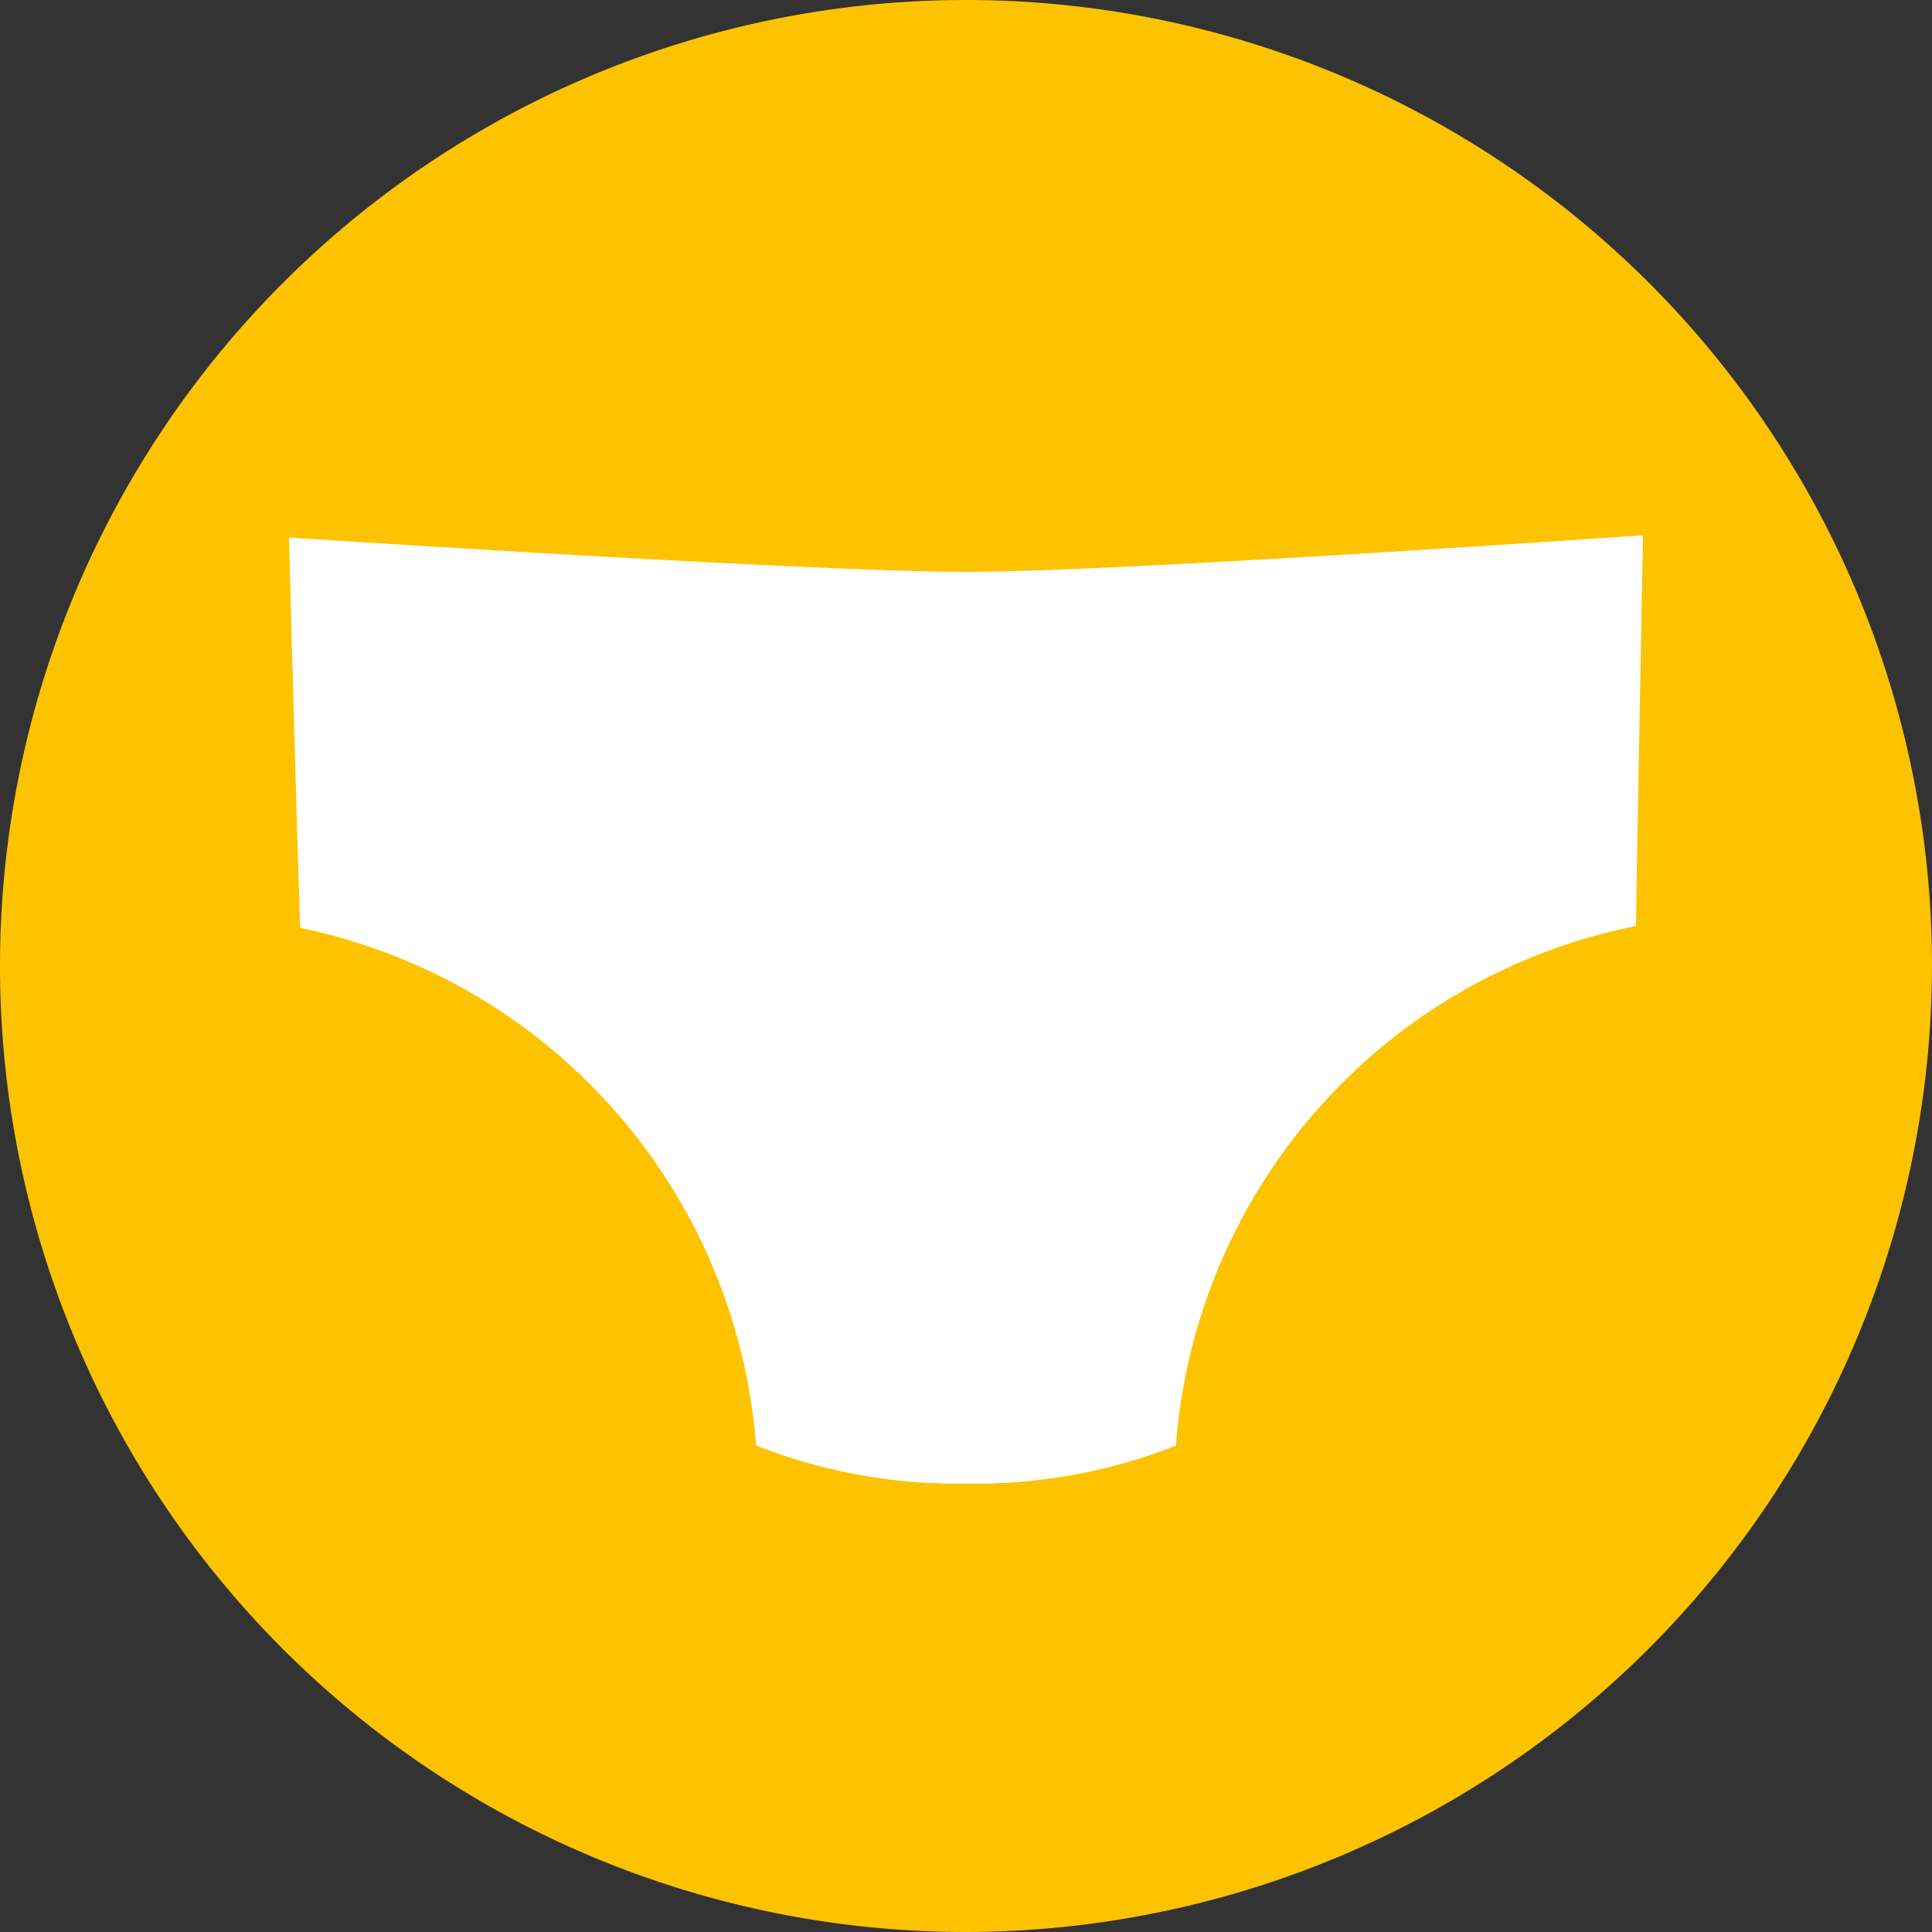
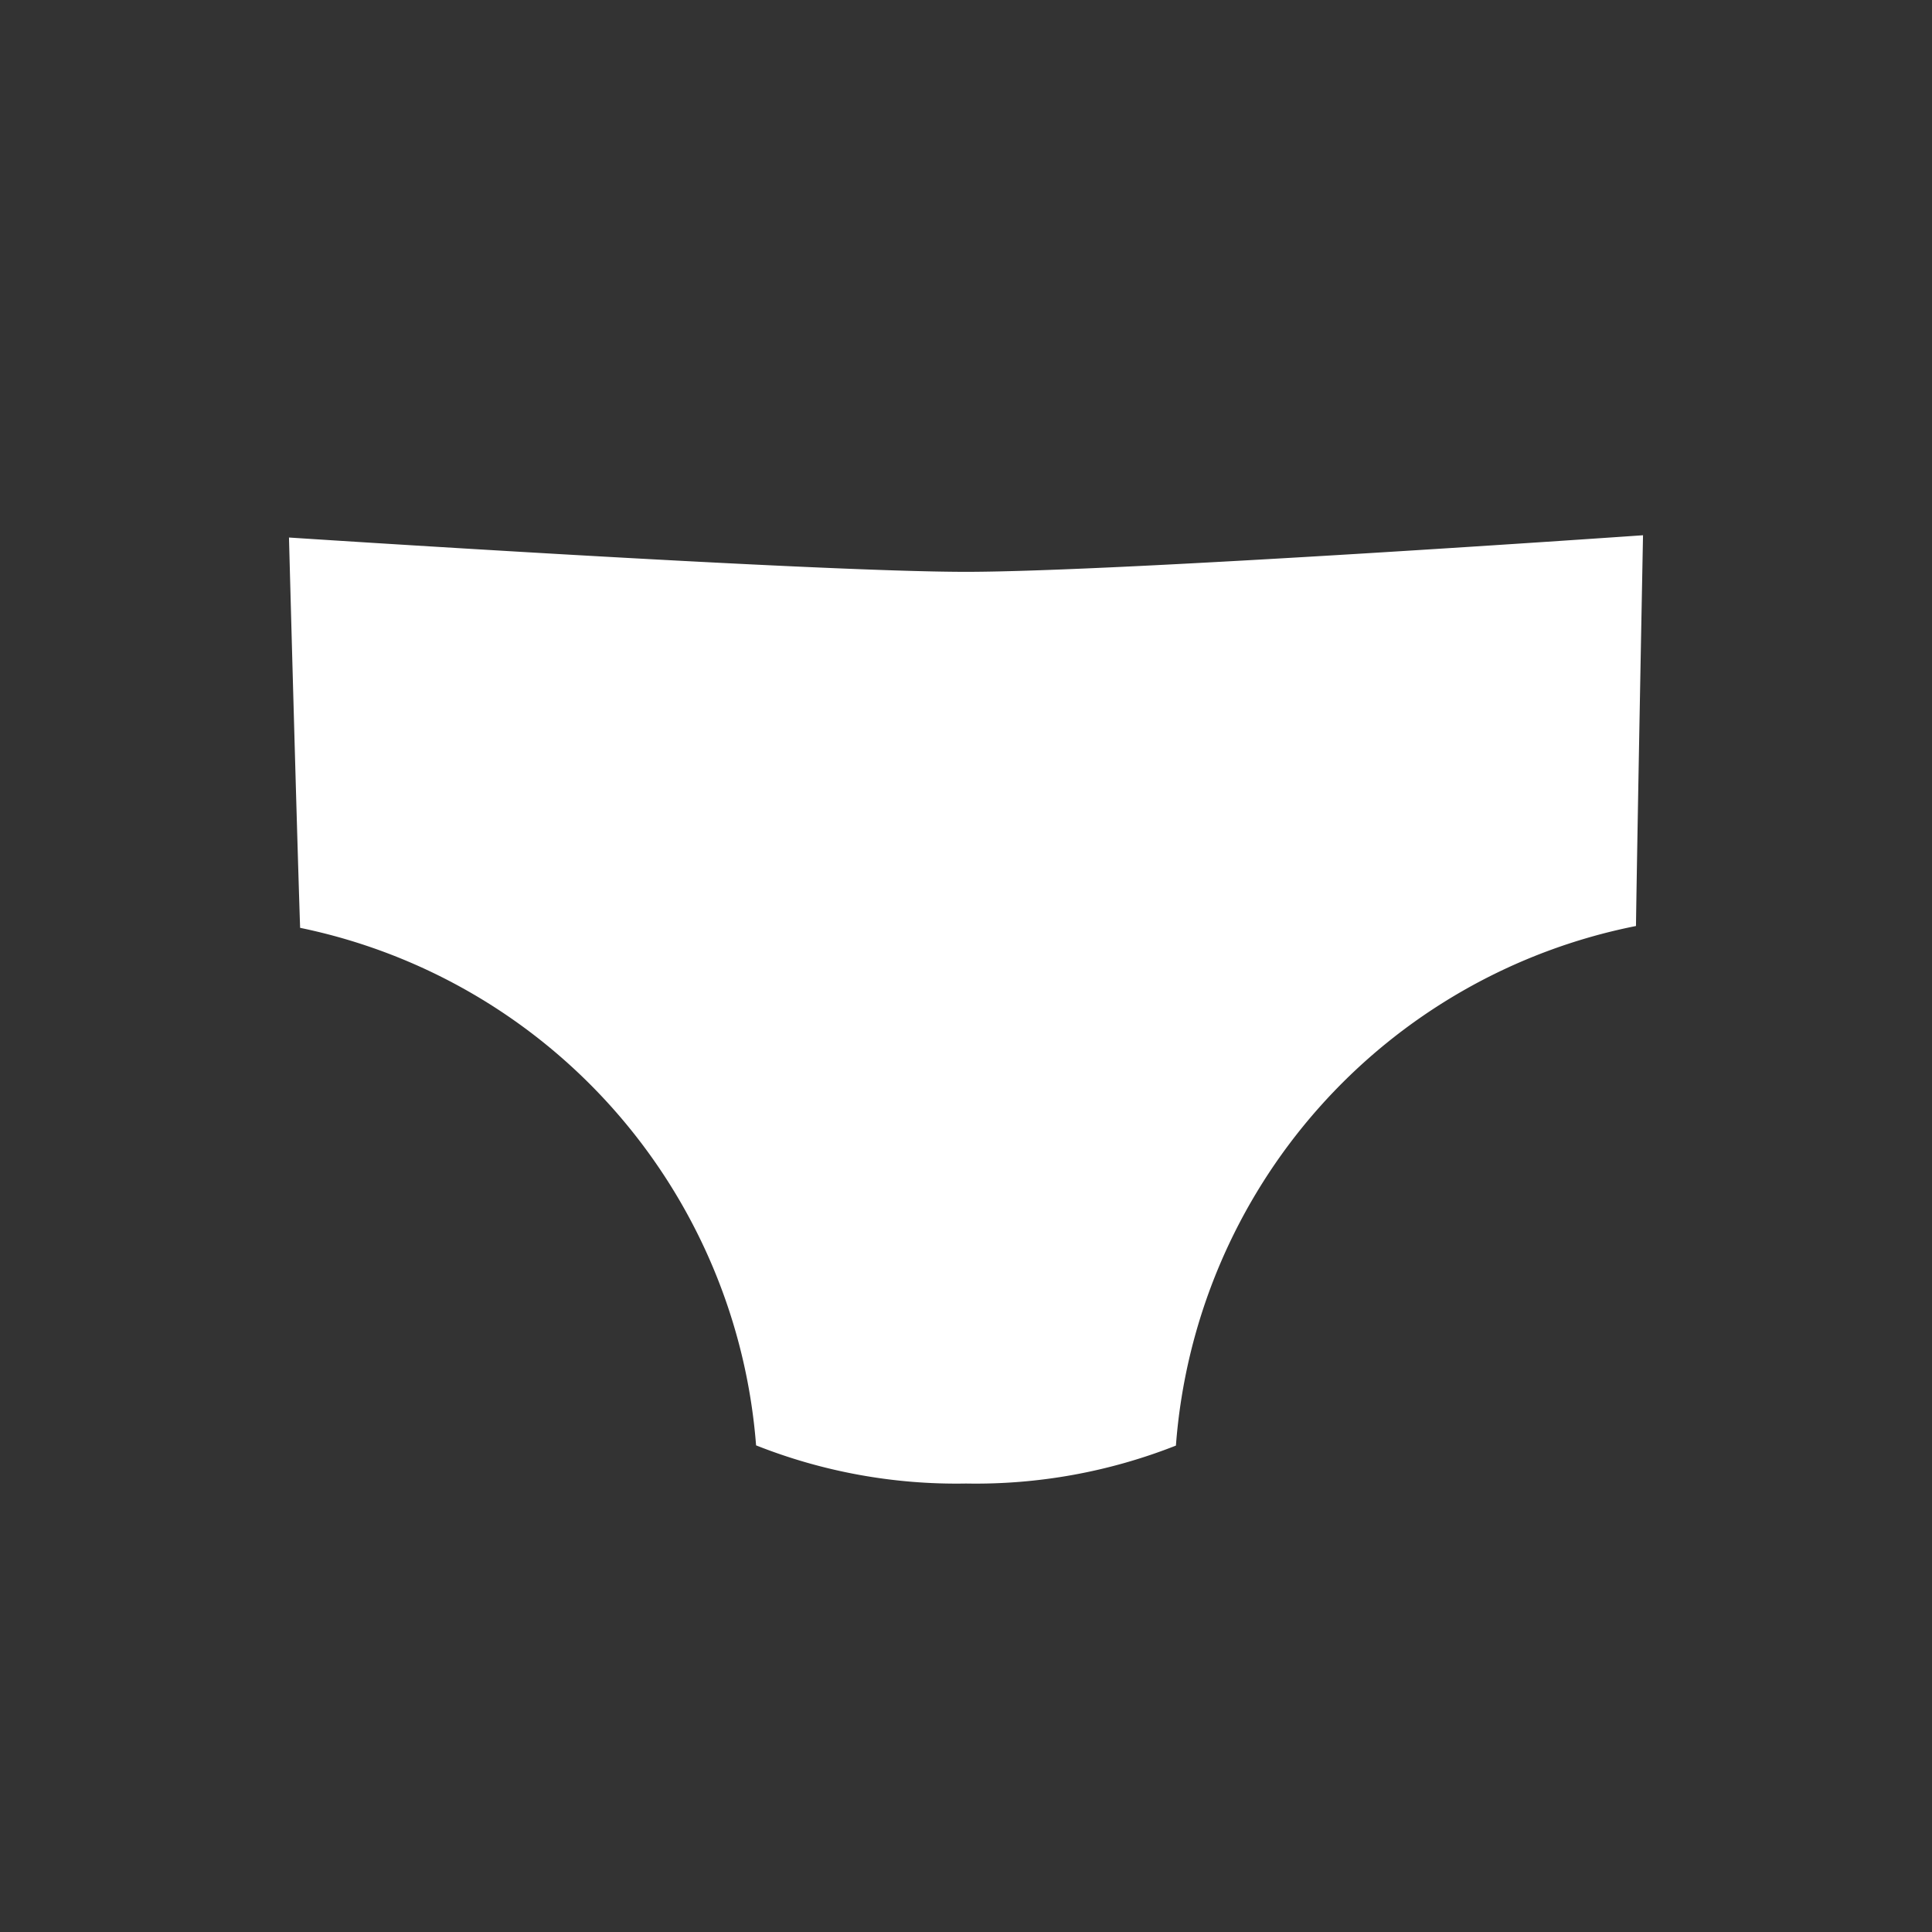
<svg xmlns="http://www.w3.org/2000/svg" viewBox="0 0 85.04 85.04" data-name="Calque 1" id="Calque_1">
  <rect x="0" y="0" width="85.04" height="85.04" fill="#333333" stroke="none" />
  <defs>
    <style>.cls-1{fill:#fdc300;}.cls-2{fill:#fff;}</style>
  </defs>
  <title>Pharmonline_Icones_Incontinence</title>
-   <path transform="translate(-27.9 -364.34)" d="M70.42,449.38a42.52,42.52,0,1,1,42.52-42.52A42.58,42.58,0,0,1,70.42,449.38Z" class="cls-1" />
  <path transform="translate(-27.9 -364.34)" d="M99.91,405.1c.07-4.79.31-17.2.31-17.2s-23,1.61-29.8,1.61S40.62,388,40.62,388s.33,12.38.49,17.18a25.25,25.25,0,0,1,20.07,22.78,23.91,23.91,0,0,0,9.24,1.68,24,24,0,0,0,9.24-1.67A25.24,25.24,0,0,1,99.91,405.1Z" class="cls-2" />
</svg>